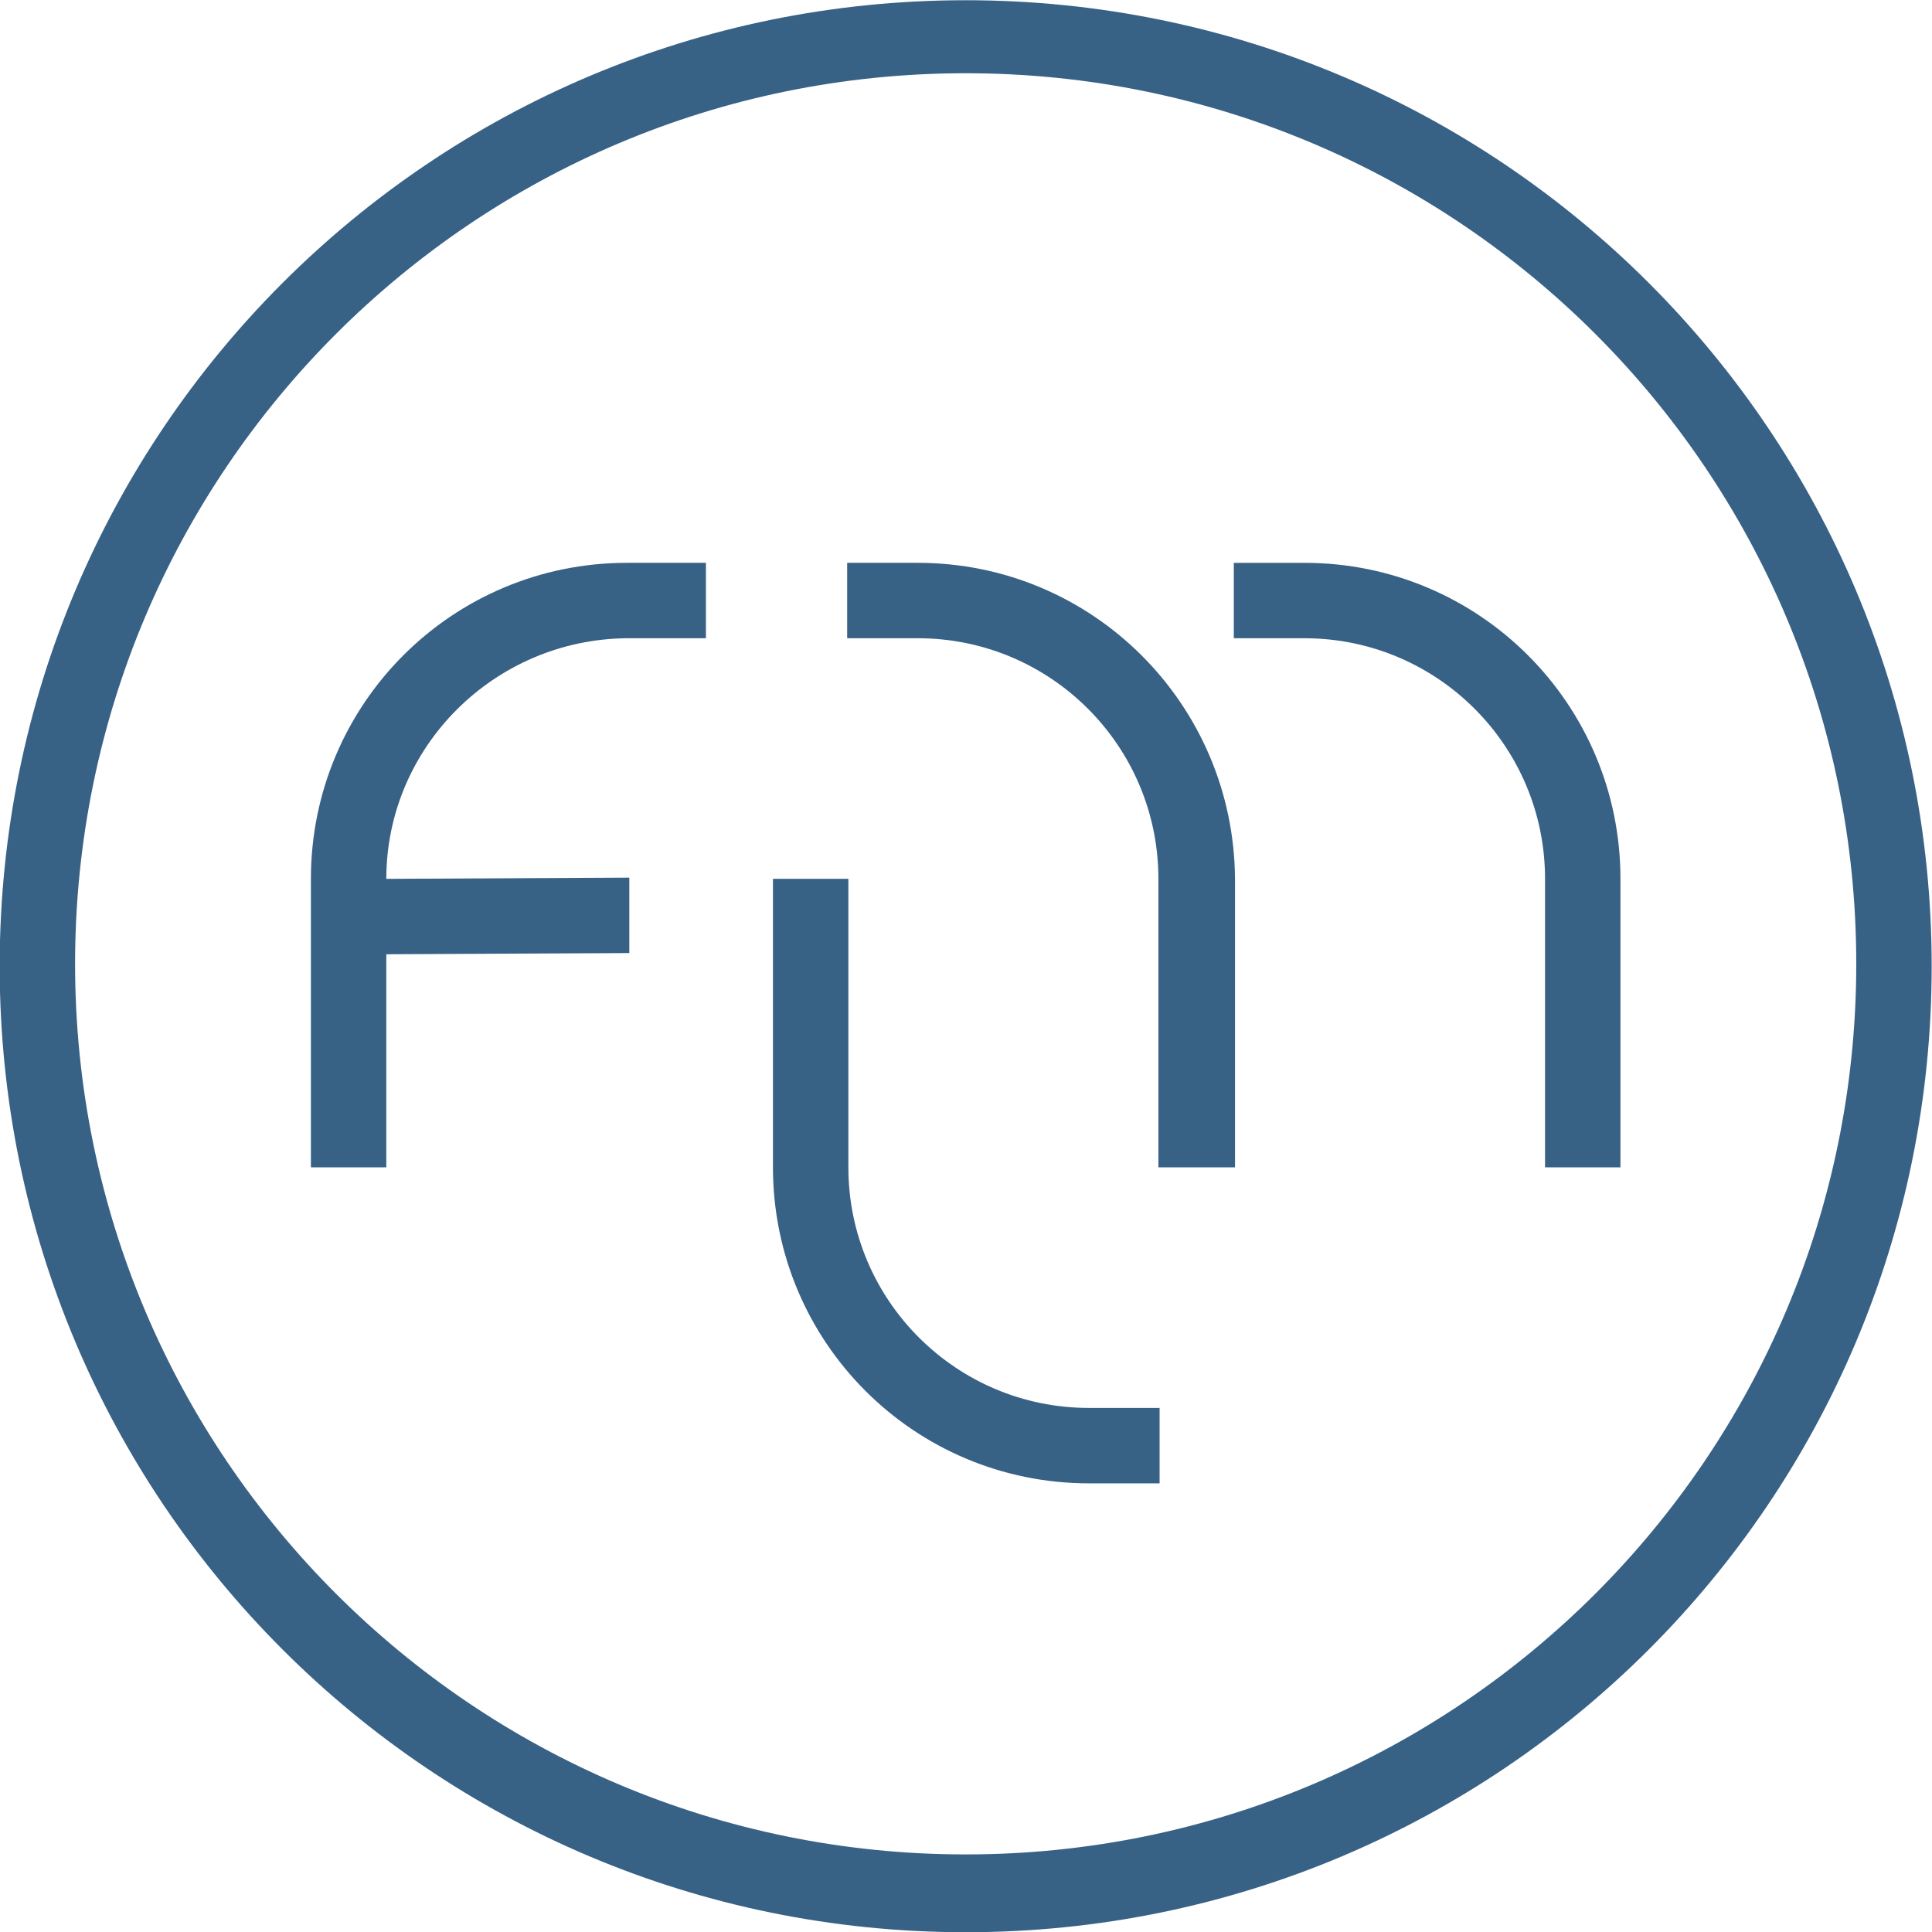
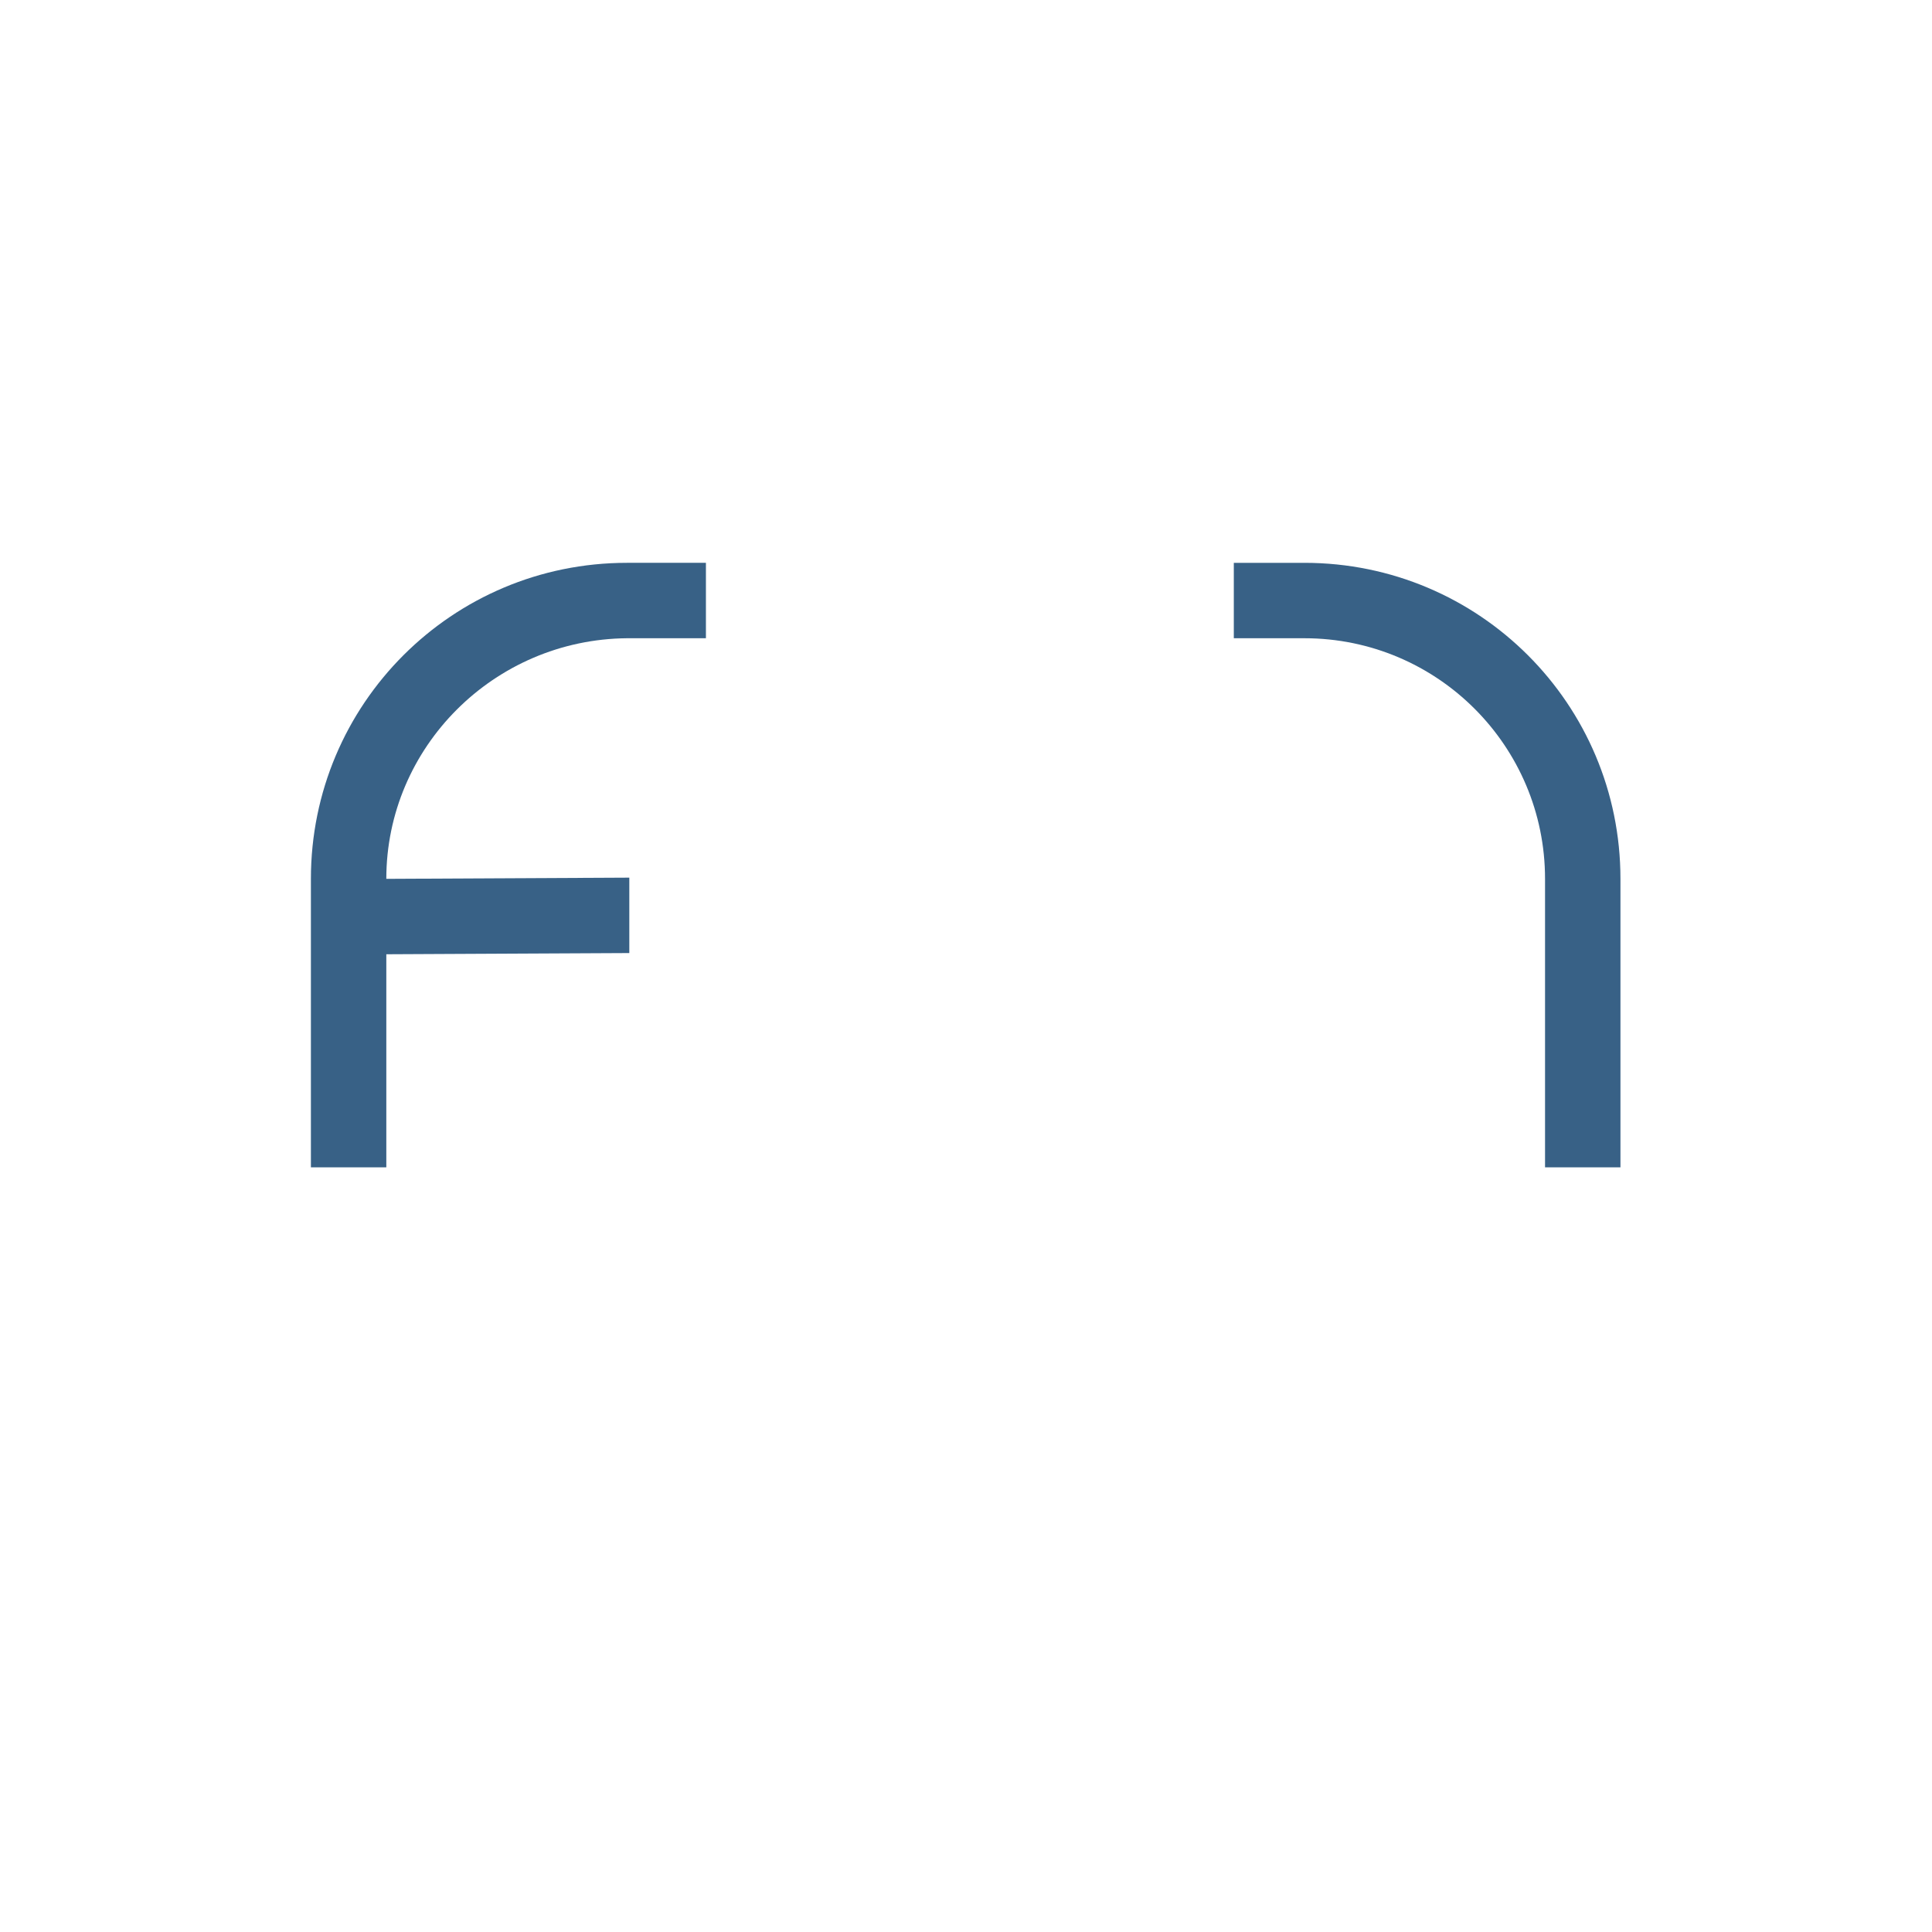
<svg xmlns="http://www.w3.org/2000/svg" version="1.1" id="Layer_1" x="0px" y="0px" width="161.4px" height="161.4px" viewBox="0 0 161.4 161.4" style="enable-background:new 0 0 161.4 161.4;" xml:space="preserve">
  <style type="text/css">
	.st0{fill:#386186;}
</style>
  <g id="Gruppe_1026" transform="translate(-45.227 -53.081)">
-     <path id="Pfad_1" class="st0" d="M125.9,208c-41.1,0-74.4-33.3-74.4-74.4s33.3-74.4,74.4-74.4s74.4,33.3,74.4,74.4c0,0,0,0,0,0   C200.3,174.7,167,208,125.9,208 M125.9,53.1c-44.6,0-80.7,36.1-80.7,80.7s36.1,80.7,80.7,80.7c44.6,0,80.7-36.1,80.7-80.7   c0,0,0,0,0,0C206.6,89.2,170.5,53.1,125.9,53.1" />
    <path id="Pfad_2" class="st0" d="M180.6,126.5v24.1h-6.3v-24.1c0-11.1-9-20.1-20.1-20.1h-5.9v-6.3h5.9   C168.8,100.1,180.6,111.9,180.6,126.5C180.6,126.5,180.6,126.5,180.6,126.5" />
-     <path id="Pfad_3" class="st0" d="M148.4,126.5v24.1H142v-24.1c0-11.1-9-20.1-20.1-20.1h-5.9v-6.3h5.9   C136.5,100.1,148.3,111.9,148.4,126.5C148.4,126.5,148.4,126.5,148.4,126.5" />
-     <path id="Pfad_4" class="st0" d="M109.8,150.6v-24.1h6.3v24.1c0,11.1,9,20.1,20.1,20.1h5.9v6.3h-5.9   C121.6,177,109.8,165.2,109.8,150.6C109.8,150.6,109.8,150.6,109.8,150.6" />
    <path id="Pfad_5" class="st0" d="M77.5,126.5L77.5,126.5l20.3-0.1v6.3l-20.3,0.1v17.8h-6.3v-24.1c0-14.6,11.8-26.4,26.4-26.4   c0,0,0,0,0,0h6.6v6.3h-6.6C86.5,106.5,77.5,115.5,77.5,126.5" />
  </g>
</svg>